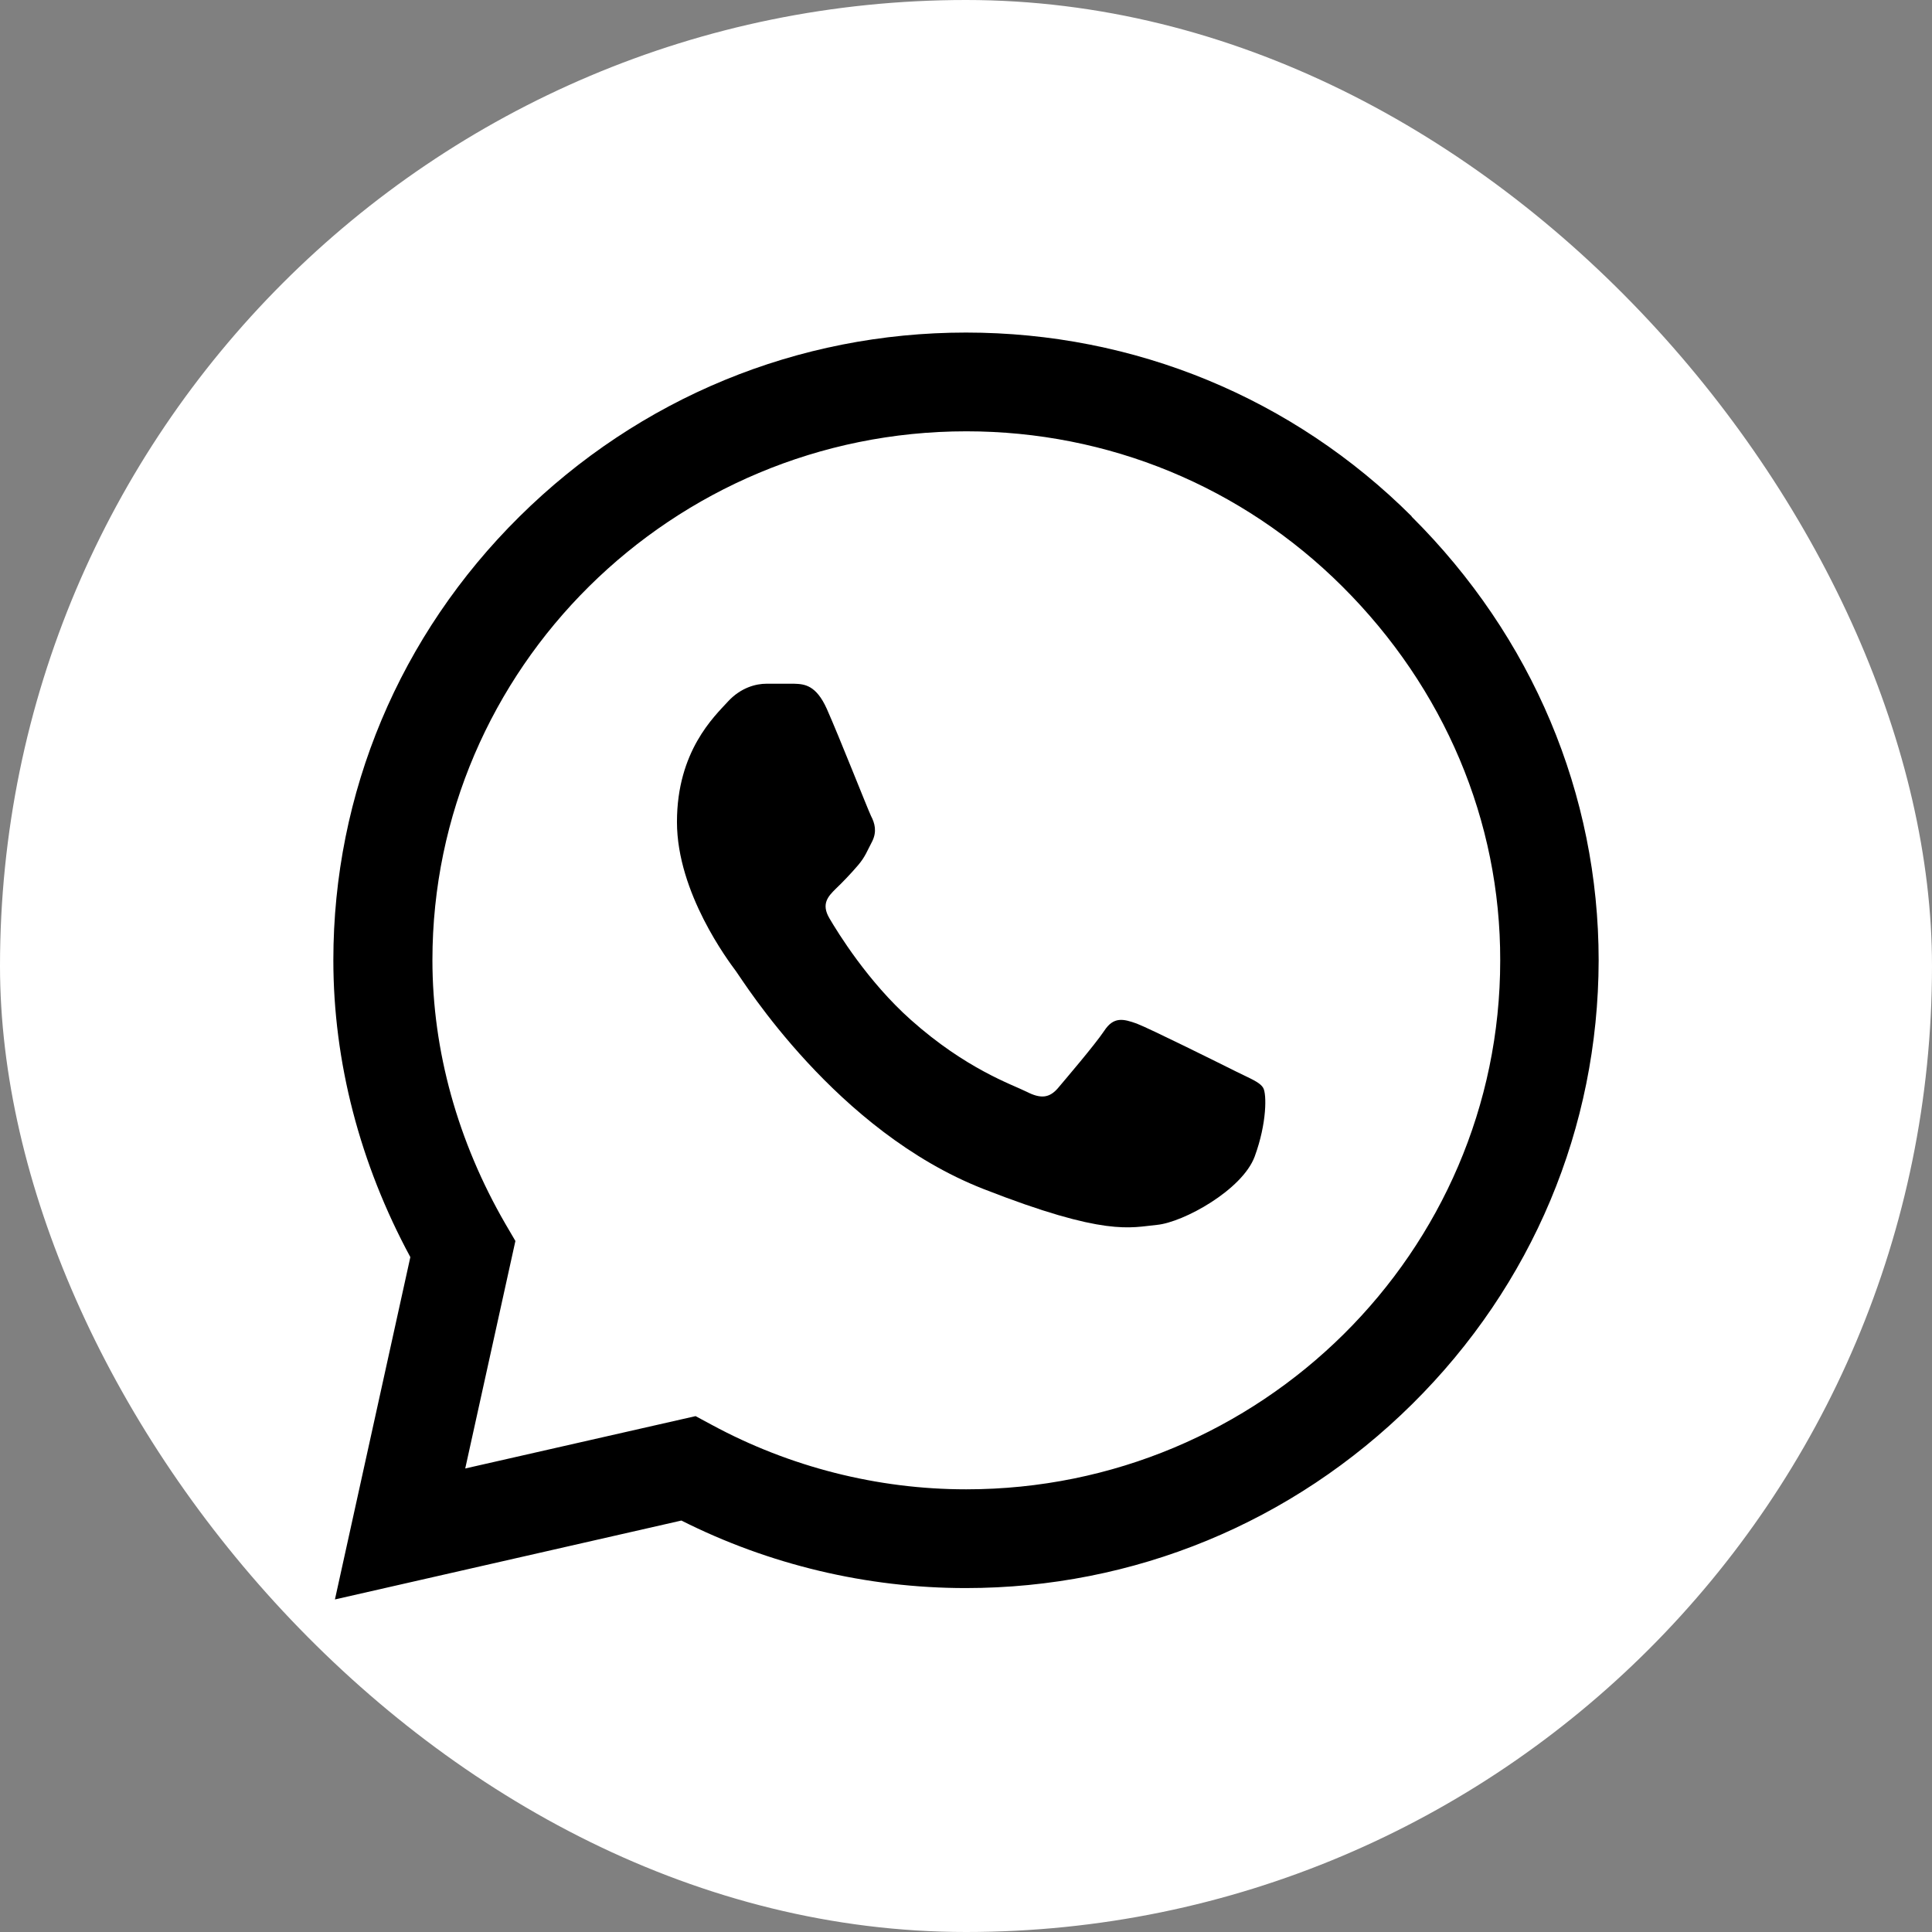
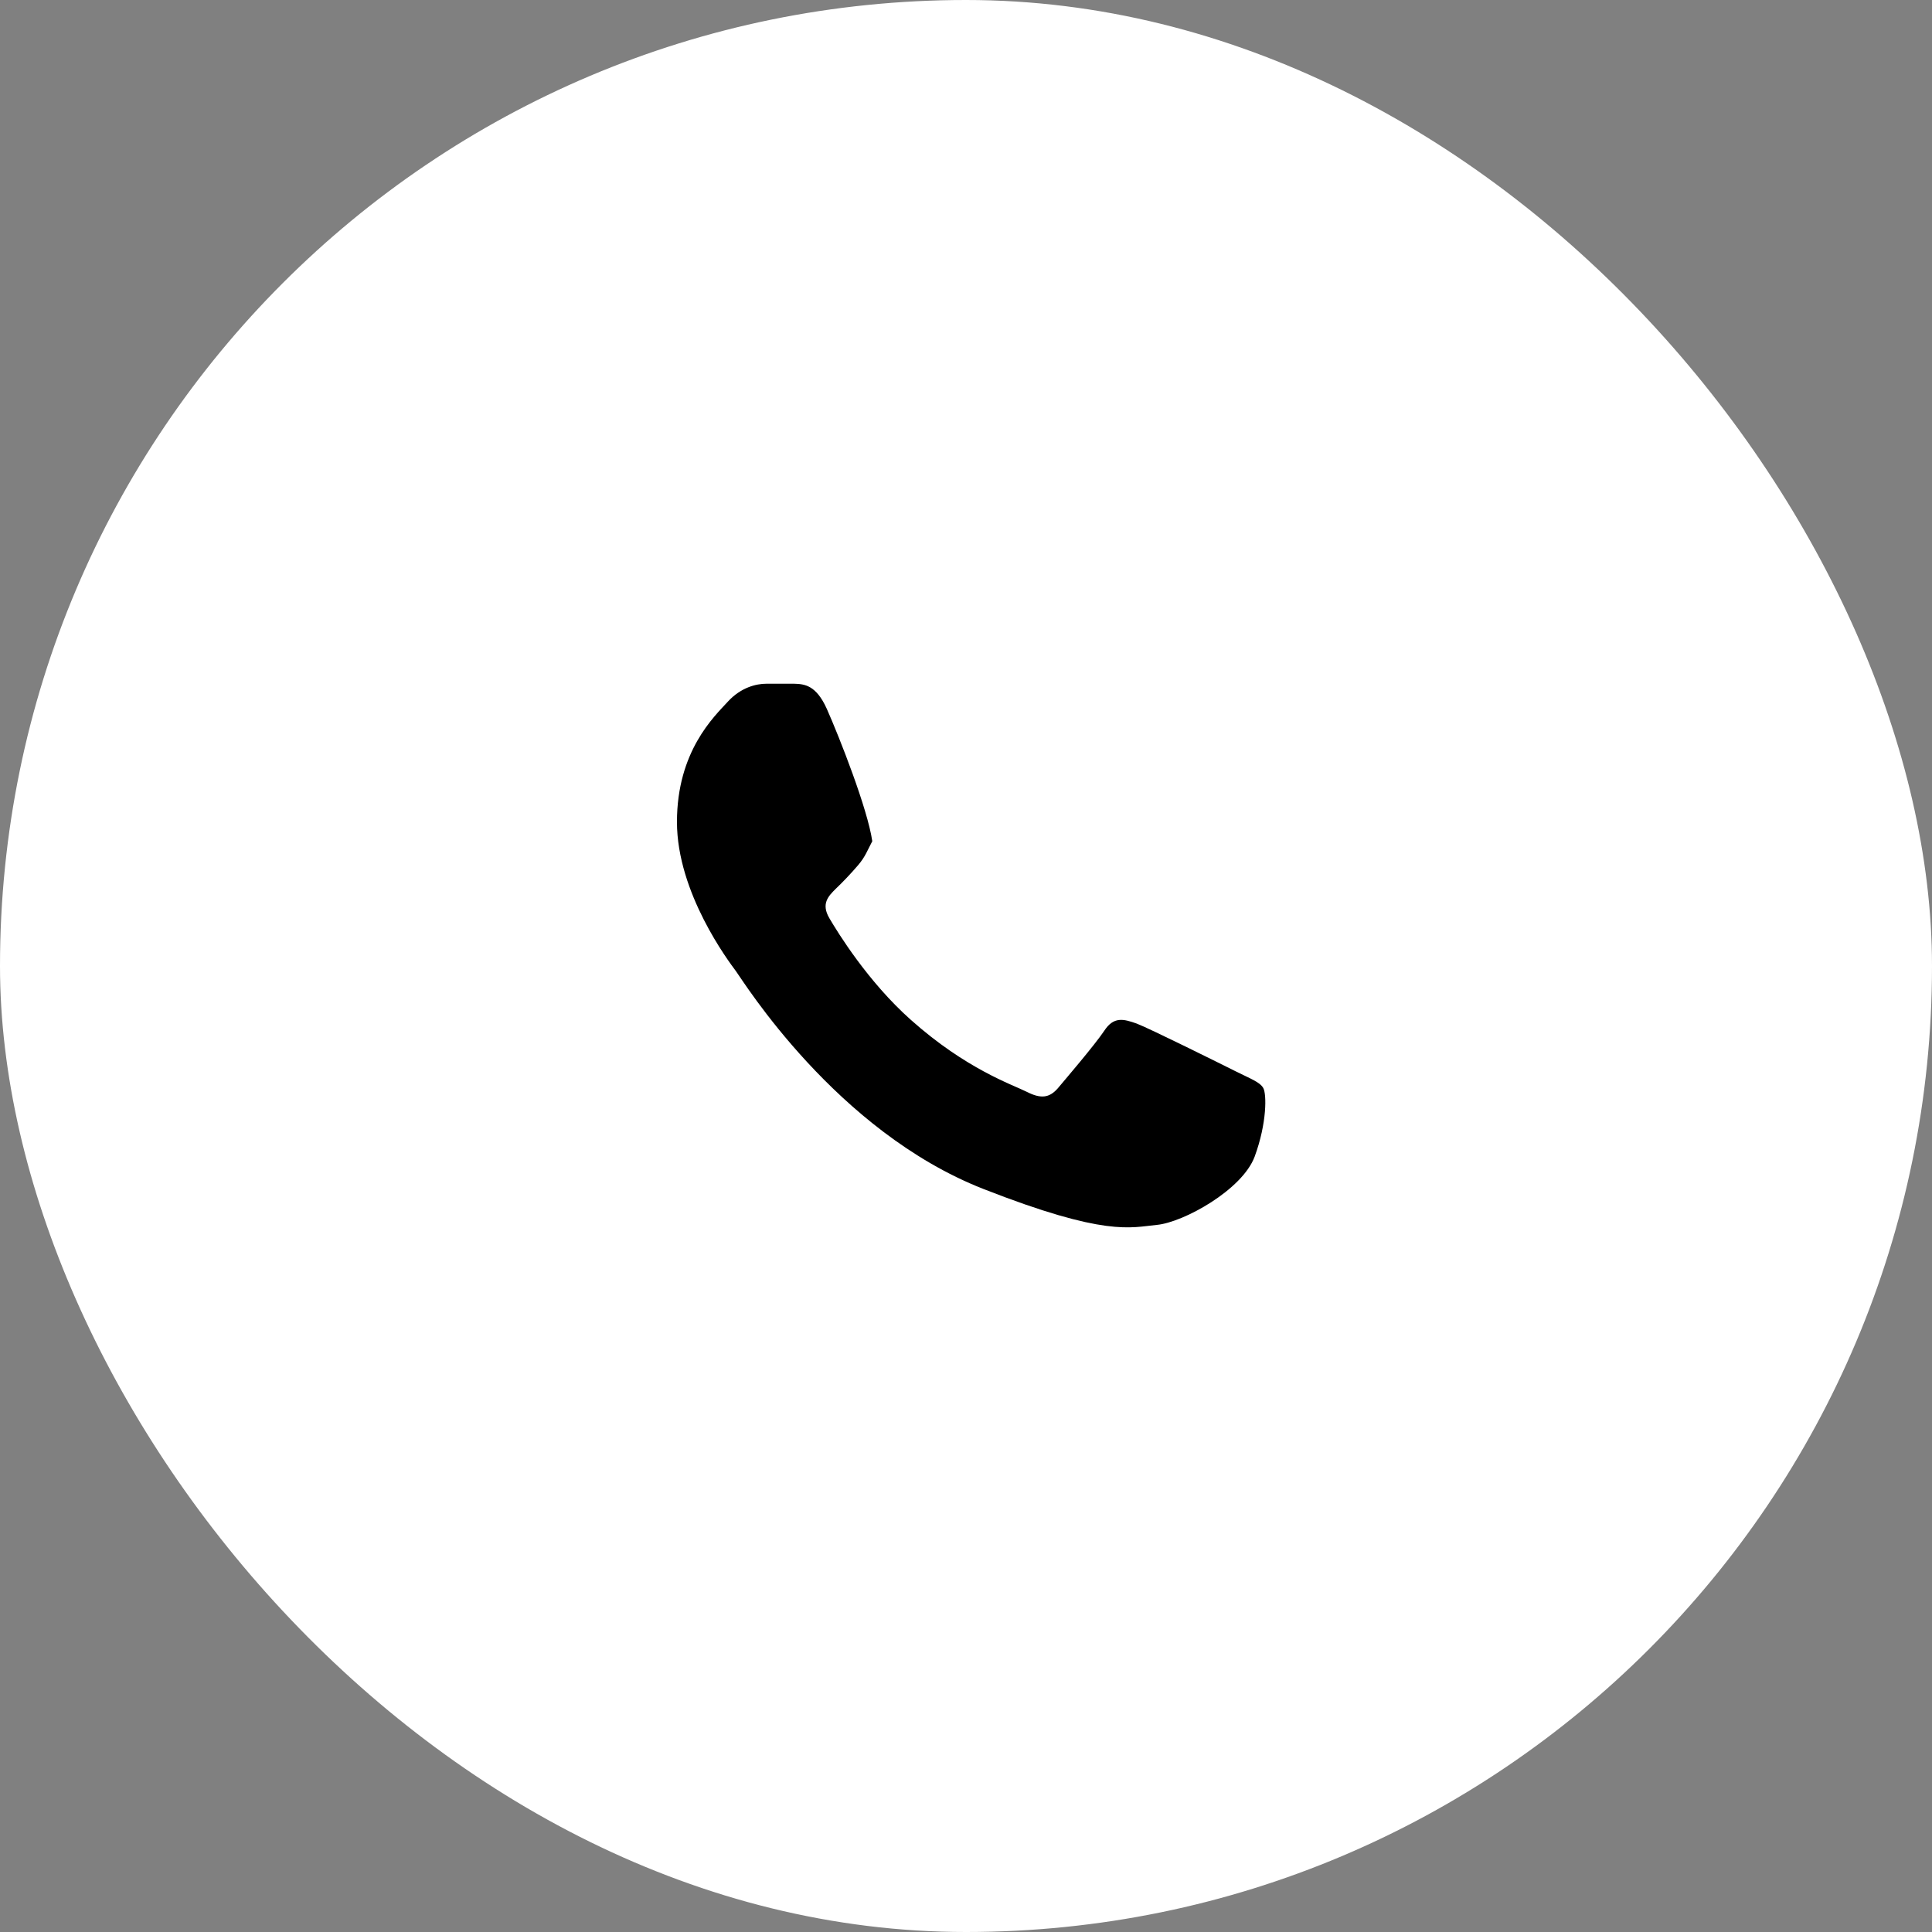
<svg xmlns="http://www.w3.org/2000/svg" width="61" height="61" viewBox="0 0 61 61" fill="none">
  <rect x="0" y="0" width="61" height="61" fill="#808080" stroke="none" />
  <rect width="61" height="61" rx="30.5" fill="white" />
-   <path d="M44.577 16.308C40.821 12.562 35.82 10.5 30.5 10.5C25.19 10.5 20.189 12.562 16.403 16.308C12.617 20.054 10.525 25.035 10.525 30.316C10.525 33.524 11.362 36.742 12.956 39.691L10.575 50.5L21.514 48.009C24.283 49.404 27.372 50.141 30.49 50.141C35.8 50.141 40.801 48.079 44.587 44.333C48.383 40.577 50.465 35.606 50.475 30.326C50.475 25.075 48.383 20.104 44.567 16.308H44.577ZM30.5 47.023C27.701 47.023 24.931 46.316 22.48 44.991L21.962 44.712L14.689 46.365L16.273 39.182L15.964 38.654C14.45 36.044 13.653 33.165 13.653 30.316C13.653 21.11 21.225 13.618 30.51 13.618C34.993 13.618 39.217 15.362 42.385 18.52C45.603 21.728 47.377 25.922 47.367 30.326C47.367 39.531 39.805 47.023 30.51 47.023H30.5Z" fill="black" />
-   <path d="M24.194 21.588C23.885 21.588 23.397 21.698 22.978 22.156C22.56 22.615 21.374 23.71 21.374 25.952C21.374 28.194 23.008 30.355 23.237 30.664C23.466 30.973 26.395 35.715 31.048 37.539C34.913 39.053 35.691 38.754 36.527 38.674C37.364 38.595 39.227 37.569 39.616 36.513C40.004 35.456 39.994 34.54 39.885 34.351C39.775 34.161 39.466 34.052 39.008 33.822C38.55 33.593 36.308 32.478 35.89 32.318C35.471 32.169 35.163 32.089 34.864 32.547C34.555 33.006 33.658 34.052 33.399 34.361C33.13 34.669 32.861 34.699 32.413 34.47C31.954 34.241 30.5 33.753 28.757 32.199C27.402 30.993 26.455 29.449 26.186 28.991C25.917 28.532 26.156 28.293 26.386 28.064C26.595 27.865 26.864 27.586 27.093 27.317C27.322 27.048 27.382 26.859 27.541 26.56C27.691 26.251 27.621 25.992 27.501 25.763C27.392 25.534 26.505 23.282 26.107 22.385C25.768 21.628 25.399 21.598 25.08 21.588H24.194Z" fill="black" />
+   <path d="M24.194 21.588C23.885 21.588 23.397 21.698 22.978 22.156C22.56 22.615 21.374 23.71 21.374 25.952C21.374 28.194 23.008 30.355 23.237 30.664C23.466 30.973 26.395 35.715 31.048 37.539C34.913 39.053 35.691 38.754 36.527 38.674C37.364 38.595 39.227 37.569 39.616 36.513C40.004 35.456 39.994 34.54 39.885 34.351C39.775 34.161 39.466 34.052 39.008 33.822C38.55 33.593 36.308 32.478 35.89 32.318C35.471 32.169 35.163 32.089 34.864 32.547C34.555 33.006 33.658 34.052 33.399 34.361C33.13 34.669 32.861 34.699 32.413 34.47C31.954 34.241 30.5 33.753 28.757 32.199C27.402 30.993 26.455 29.449 26.186 28.991C25.917 28.532 26.156 28.293 26.386 28.064C26.595 27.865 26.864 27.586 27.093 27.317C27.322 27.048 27.382 26.859 27.541 26.56C27.392 25.534 26.505 23.282 26.107 22.385C25.768 21.628 25.399 21.598 25.08 21.588H24.194Z" fill="black" />
</svg>